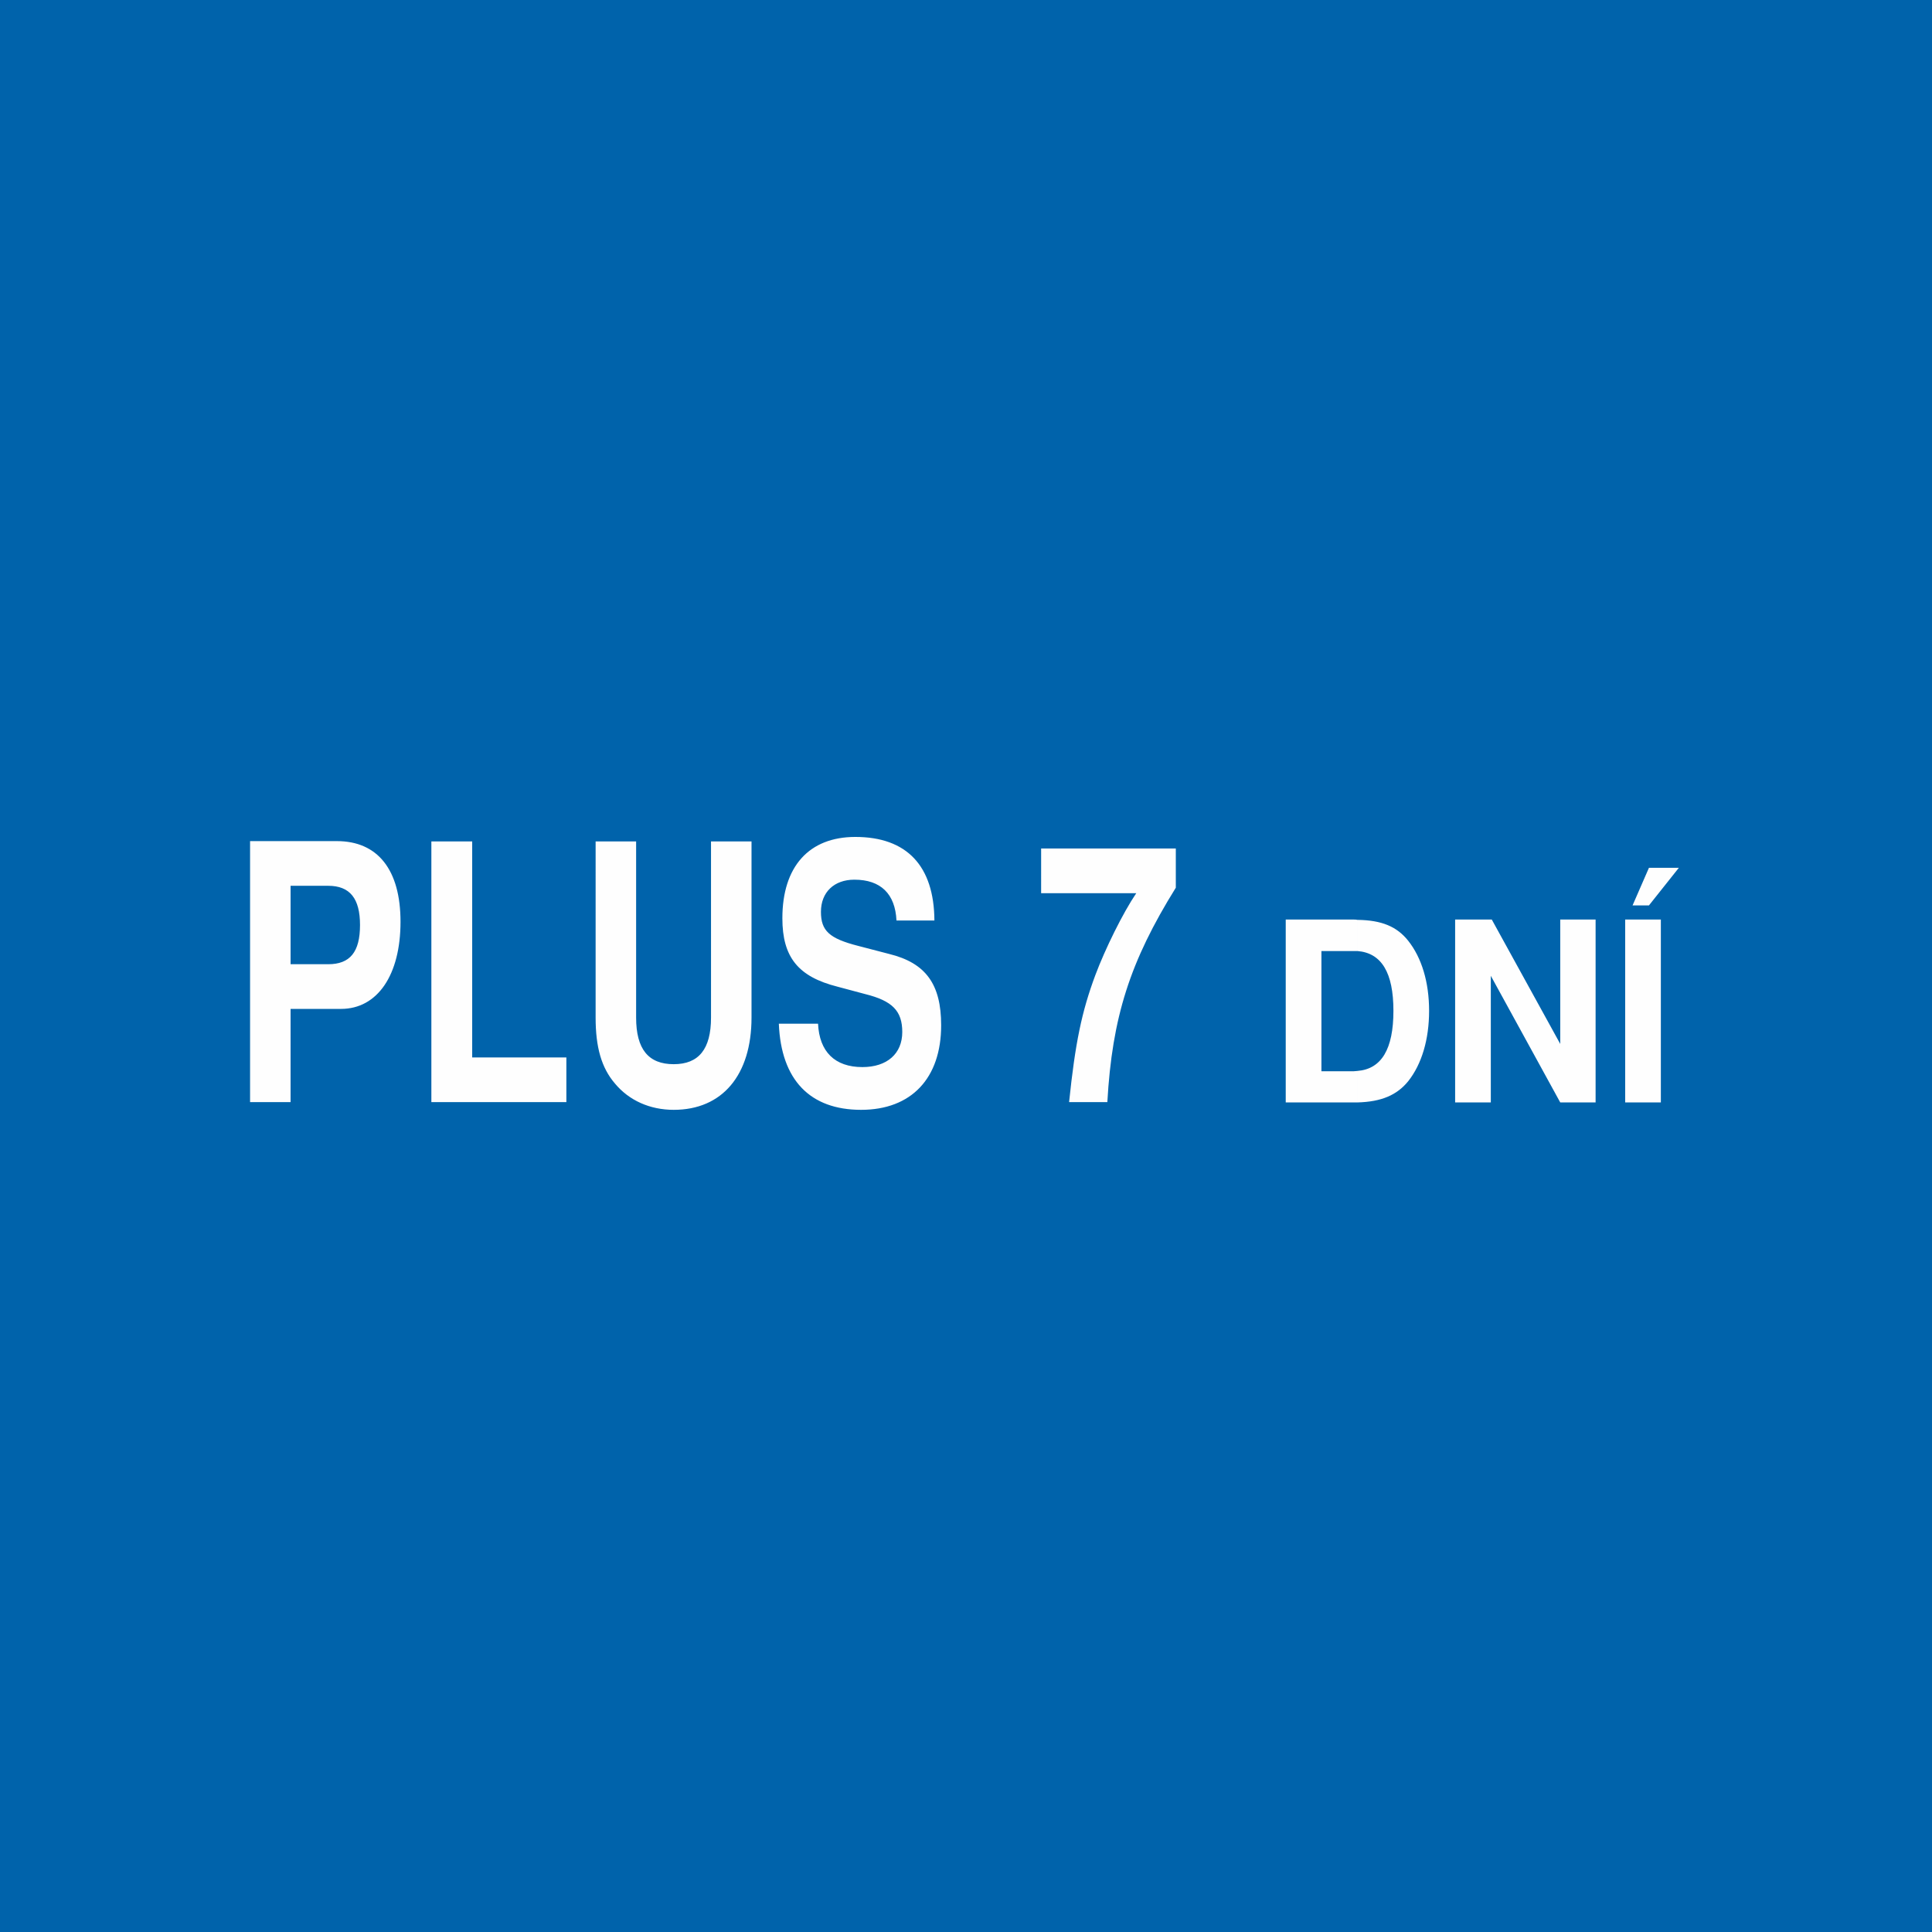
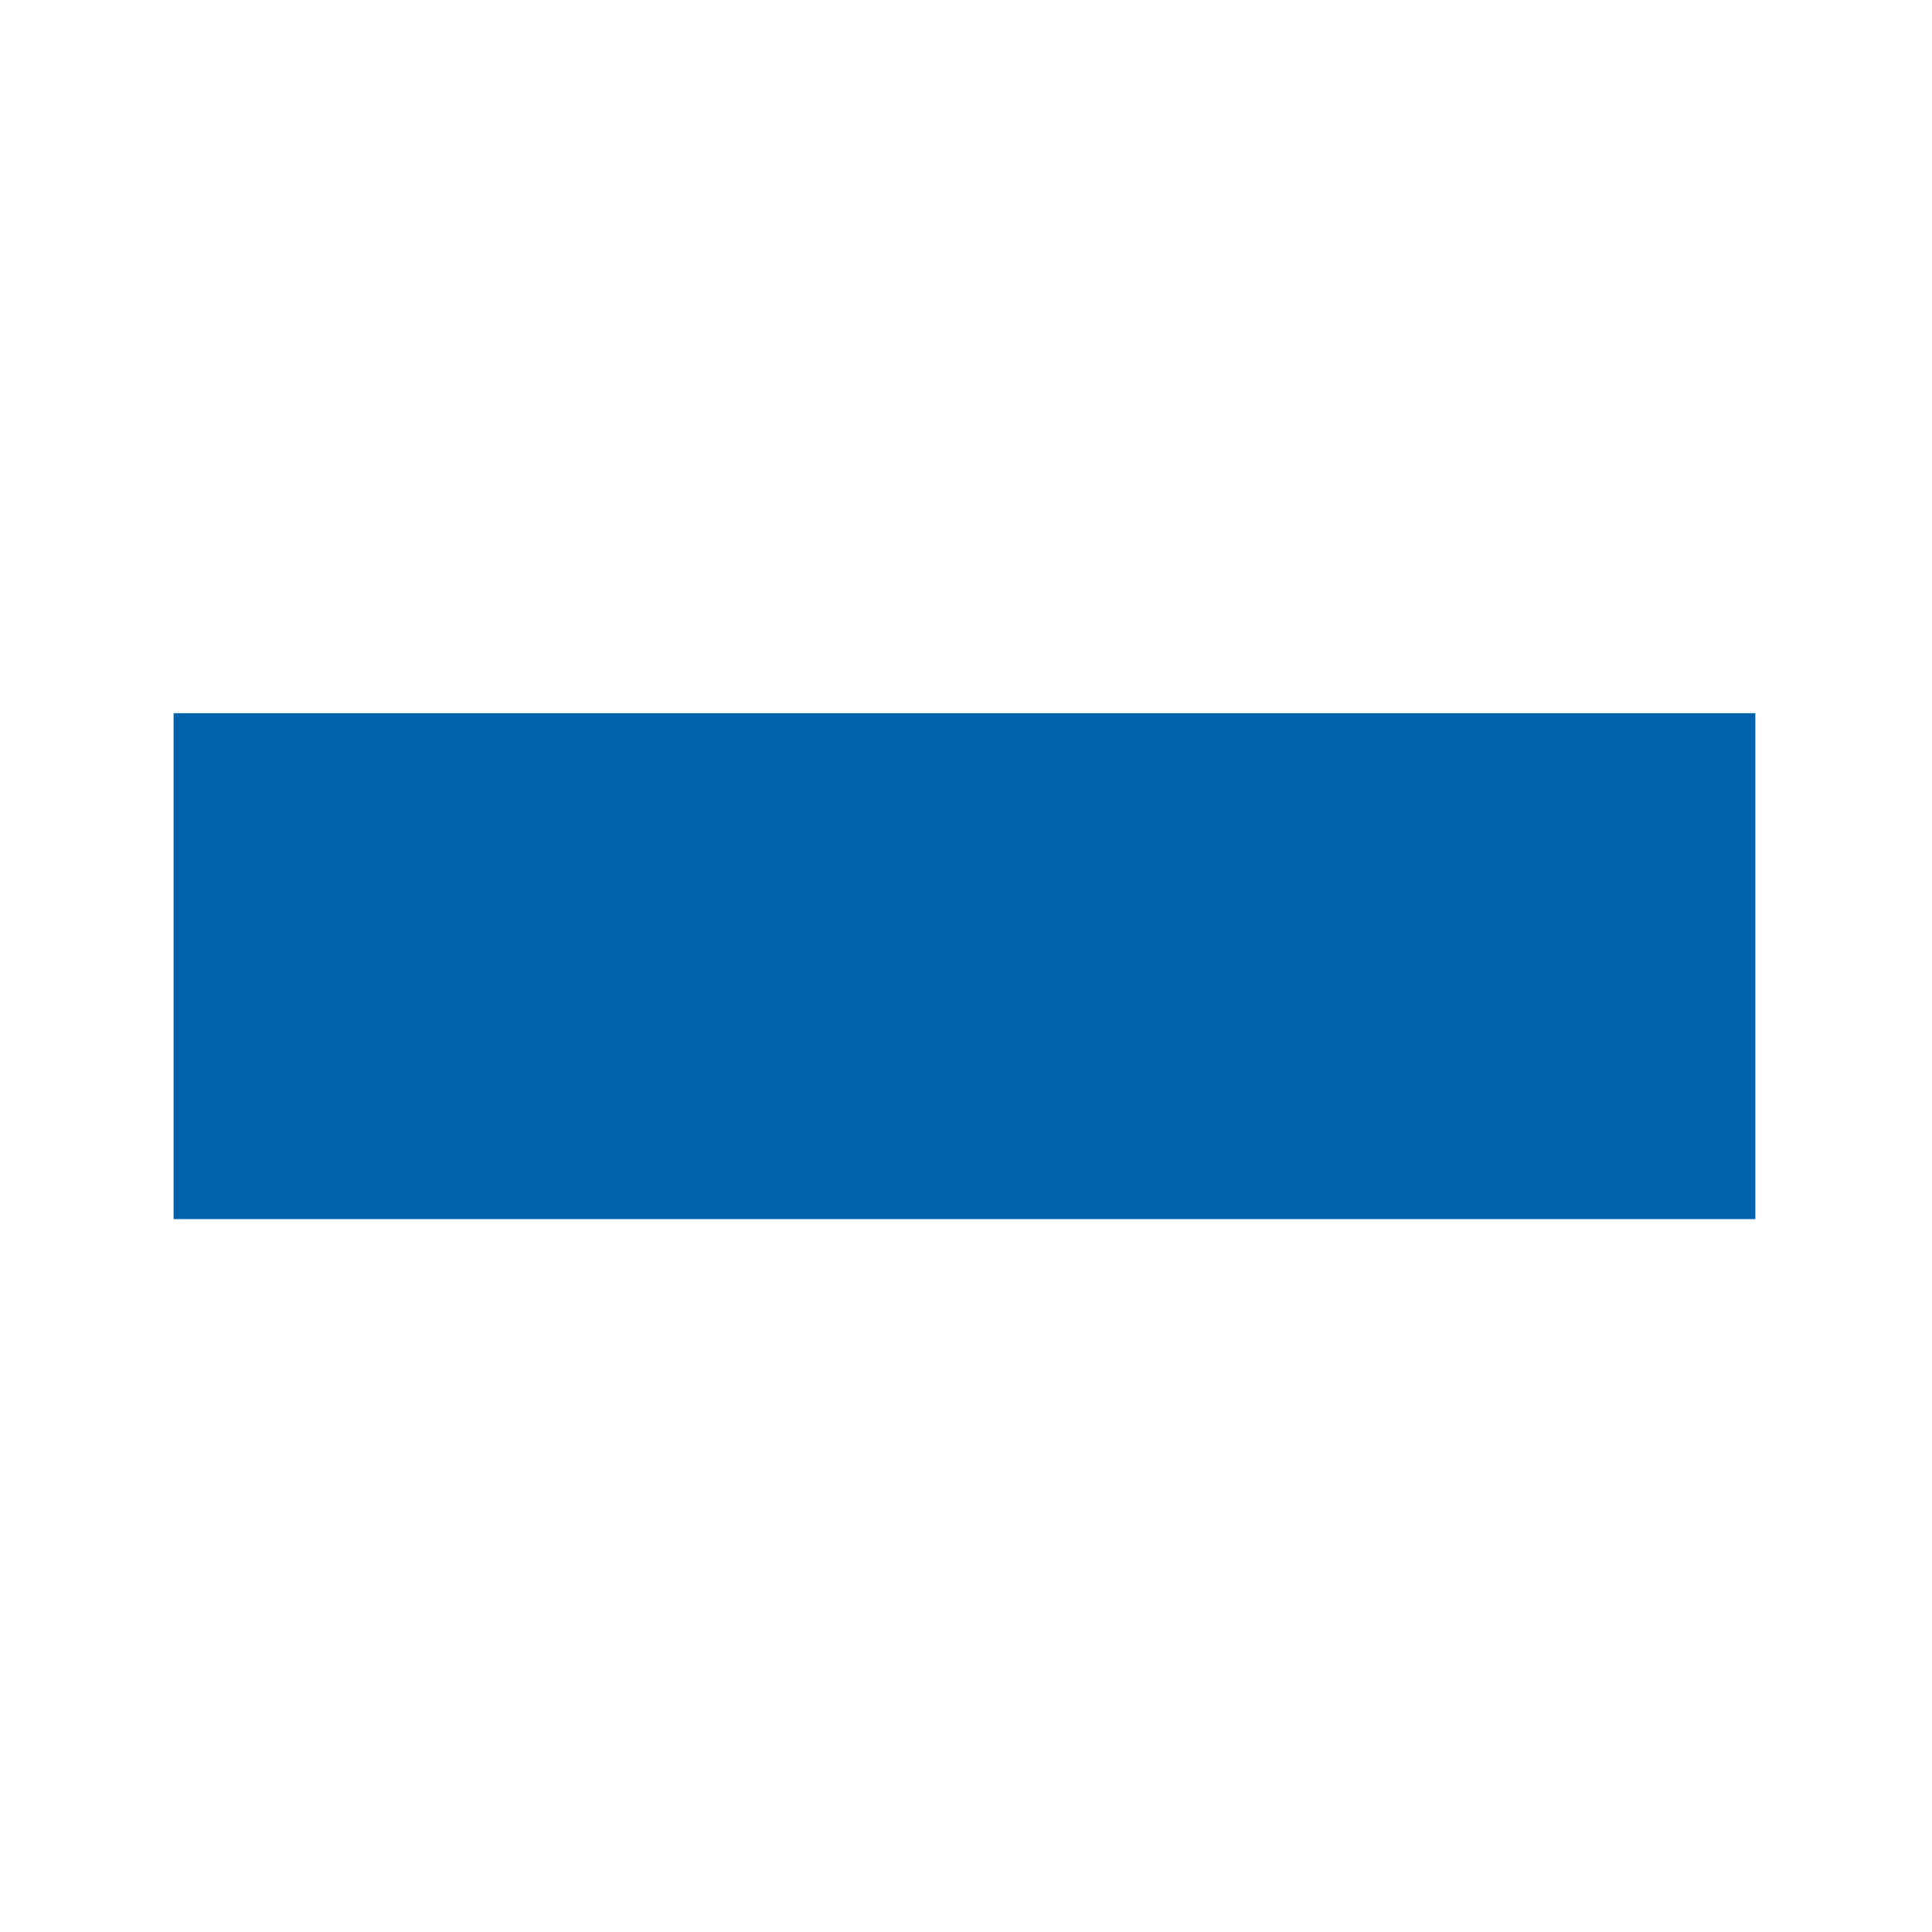
<svg xmlns="http://www.w3.org/2000/svg" width="512" height="512" viewBox="0 0 512 512">
  <g fill="none" fill-rule="evenodd">
    <g>
-       <path fill="#0063AB" d="M0 0H512V512H0z" />
      <path fill="#0063AB" d="M46 323.078L465.185 323.078 465.185 189 46 189z" />
      <path fill="#0063AB" d="M57.755 311.238L453.346 311.238 453.346 200.84 57.755 200.84z" />
      <g fill="#FEFEFE">
-         <path d="M10.894 34.197V13.412h9.2V1.572H.16v69.17h10.733V46.036h9.2v-11.84h-9.2zm9.2-20.785h.766c5.793 0 8.434 3.407 8.434 10.392 0 7.156-2.641 10.393-8.434 10.393h-.766v11.84h4.174c9.625 0 15.759-8.945 15.759-23.085 0-13.8-6.048-21.38-16.867-21.38h-3.066v11.84zM59.023 58.9L83.981 58.9 83.981 70.741 48.204 70.741 48.204 1.657 59.023 1.657zM133.047 1.657v46.68c0 15.248-7.752 24.448-20.615 24.448-6.303 0-11.84-2.472-15.588-6.985-3.578-4.174-5.111-9.626-5.111-17.463V1.657h10.733v46.68c0 8.348 3.237 12.352 9.966 12.352 6.645 0 9.881-4.004 9.881-12.352V1.657h10.734zM171.464 22.612c-.34-7.07-4.174-10.819-11.159-10.819-5.366 0-8.859 3.323-8.859 8.519 0 5.026 2.215 7.07 9.882 9.03l8.177 2.128c9.711 2.386 13.8 8.008 13.8 18.911 0 14.057-7.922 22.404-21.21 22.404-13.545 0-21.211-7.922-21.808-22.83h10.393c.34 7.411 4.43 11.5 11.755 11.5 6.559 0 10.563-3.577 10.563-9.286 0-5.622-2.641-8.261-9.796-10.052l-7.326-1.958c-10.478-2.639-14.652-7.836-14.652-18.144 0-13.714 7.07-21.55 19.337-21.55 13.63 0 20.87 7.666 20.955 22.147h-10.052zM245.488 13.923c-12.18 19.592-16.866 34.329-18.144 56.818h-10.136c1.618-15.59 3.322-23.938 6.985-33.734 2.555-6.814 7.24-16.355 10.818-21.636h-25.214V3.53h35.691v10.392zM284.077 62.563v-31.86h9.539v-8.262c-.34-.084-.68-.084-1.022-.084H274.62v48.468H293.616v-8.347c-.34 0-.68.085-1.022.085h-8.517zm9.539-31.86c6.39.513 9.542 5.71 9.542 15.845 0 10.137-3.152 15.419-9.542 15.93v8.347c6.39-.17 10.479-1.958 13.459-5.622 3.579-4.514 5.538-11.074 5.538-18.655 0-7.582-1.96-14.054-5.538-18.569-2.98-3.748-6.984-5.452-13.46-5.538v8.263zM328.967 37.263L328.967 70.825 319.512 70.825 319.512 22.356 329.224 22.356 347.368 55.322 347.368 22.356 356.738 22.356 356.738 70.825 347.368 70.825zM370.877 18.608h-4.344l4.344-9.966h7.923l-7.923 9.966zm-6.302 52.218h9.454v-48.47h-9.454v48.47z" transform="translate(66.113 221.332)" />
-       </g>
+         </g>
    </g>
  </g>
</svg>